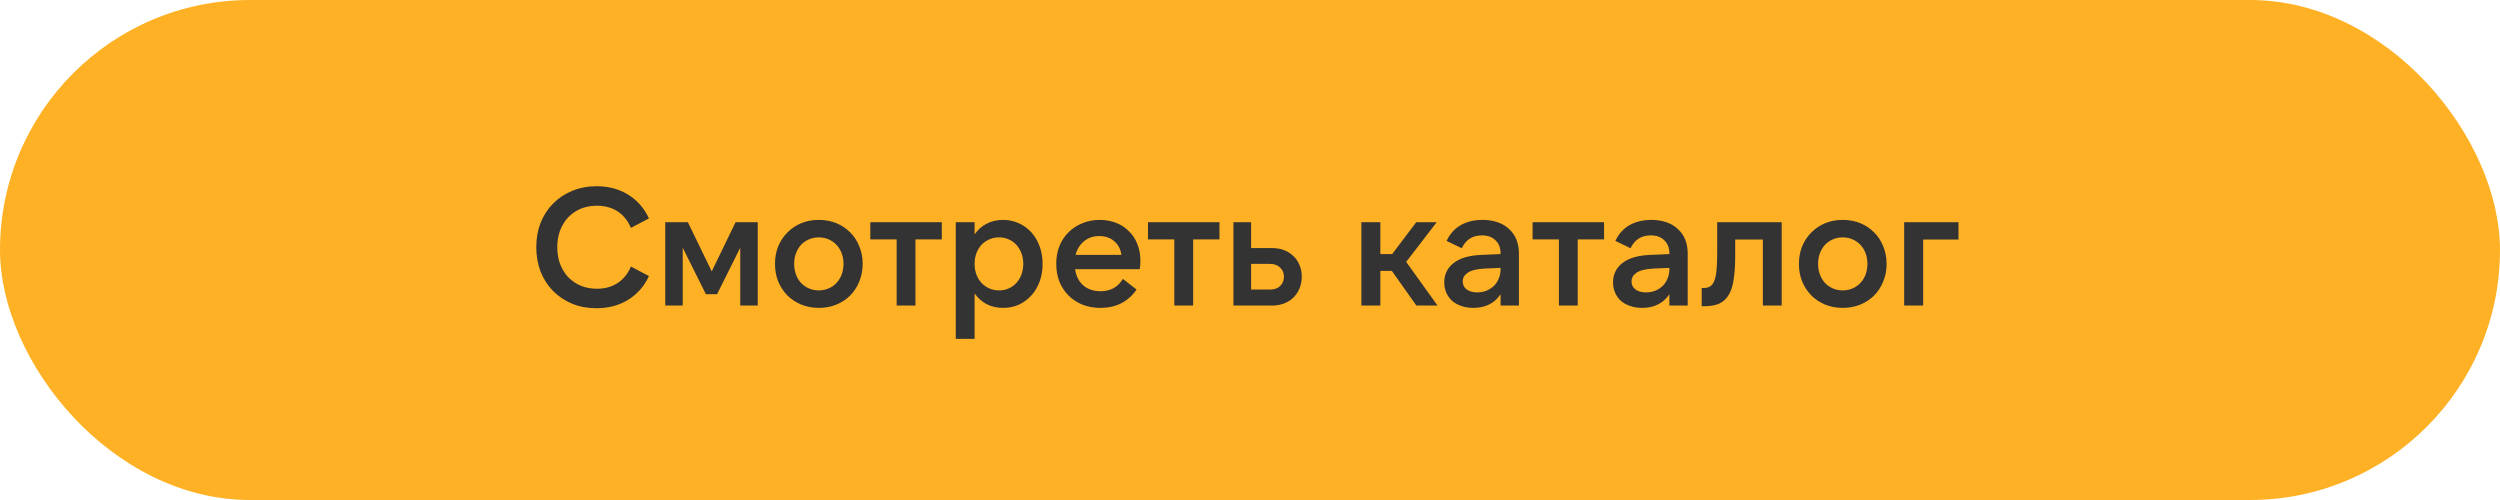
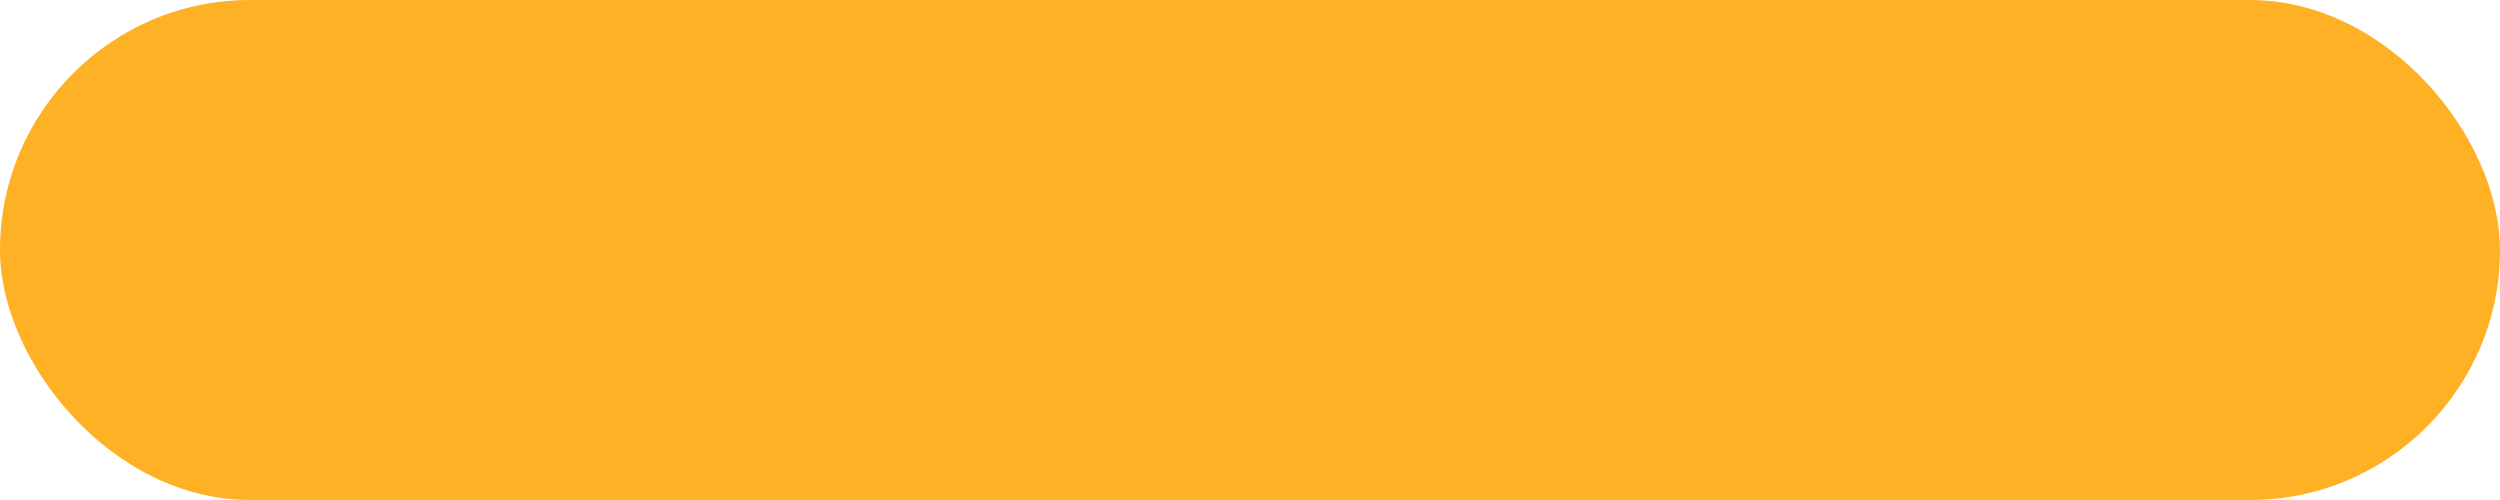
<svg xmlns="http://www.w3.org/2000/svg" width="180" height="36" viewBox="0 0 180 36" fill="none">
  <rect width="180" height="36" rx="18" fill="#FFB125" />
-   <path d="M42.944 22.192C42.312 22.192 41.728 22.084 41.192 21.868C40.664 21.644 40.208 21.34 39.824 20.956C39.44 20.564 39.14 20.1 38.924 19.564C38.716 19.02 38.612 18.432 38.612 17.8C38.612 17.16 38.716 16.572 38.924 16.036C39.14 15.5 39.44 15.04 39.824 14.656C40.208 14.264 40.664 13.96 41.192 13.744C41.728 13.52 42.312 13.408 42.944 13.408C43.816 13.408 44.58 13.612 45.236 14.02C45.892 14.428 46.388 14.996 46.724 15.724L45.428 16.408C45.204 15.888 44.884 15.492 44.468 15.22C44.052 14.948 43.556 14.812 42.98 14.812C42.556 14.812 42.168 14.884 41.816 15.028C41.472 15.172 41.172 15.376 40.916 15.64C40.668 15.904 40.472 16.22 40.328 16.588C40.192 16.956 40.124 17.36 40.124 17.8C40.124 18.24 40.192 18.644 40.328 19.012C40.472 19.38 40.668 19.696 40.916 19.96C41.172 20.224 41.472 20.428 41.816 20.572C42.168 20.716 42.556 20.788 42.98 20.788C43.556 20.788 44.052 20.652 44.468 20.38C44.884 20.108 45.204 19.712 45.428 19.192L46.724 19.876C46.388 20.604 45.892 21.172 45.236 21.58C44.58 21.988 43.816 22.192 42.944 22.192ZM51.245 19.54L52.961 16H54.557V22H53.297V17.836L51.629 21.184H50.825L49.157 17.836V22H47.897V16H49.529L51.245 19.54ZM58.956 22.168C58.492 22.168 58.068 22.088 57.684 21.928C57.3 21.768 56.968 21.548 56.688 21.268C56.408 20.98 56.188 20.644 56.028 20.26C55.876 19.876 55.8 19.456 55.8 19C55.8 18.544 55.876 18.124 56.028 17.74C56.188 17.356 56.408 17.024 56.688 16.744C56.968 16.456 57.3 16.232 57.684 16.072C58.068 15.912 58.492 15.832 58.956 15.832C59.42 15.832 59.844 15.912 60.228 16.072C60.612 16.232 60.944 16.456 61.224 16.744C61.504 17.024 61.72 17.356 61.872 17.74C62.032 18.124 62.112 18.544 62.112 19C62.112 19.456 62.032 19.876 61.872 20.26C61.72 20.644 61.504 20.98 61.224 21.268C60.944 21.548 60.612 21.768 60.228 21.928C59.844 22.088 59.42 22.168 58.956 22.168ZM58.956 20.908C59.212 20.908 59.448 20.86 59.664 20.764C59.888 20.668 60.076 20.536 60.228 20.368C60.388 20.2 60.512 20 60.6 19.768C60.688 19.528 60.732 19.272 60.732 19C60.732 18.72 60.688 18.464 60.6 18.232C60.512 18 60.388 17.8 60.228 17.632C60.076 17.464 59.888 17.332 59.664 17.236C59.448 17.14 59.212 17.092 58.956 17.092C58.7 17.092 58.46 17.14 58.236 17.236C58.02 17.332 57.832 17.464 57.672 17.632C57.52 17.8 57.4 18 57.312 18.232C57.224 18.464 57.18 18.72 57.18 19C57.18 19.272 57.224 19.528 57.312 19.768C57.4 20 57.52 20.2 57.672 20.368C57.832 20.536 58.02 20.668 58.236 20.764C58.46 20.86 58.7 20.908 58.956 20.908ZM67.81 16V17.236H65.914V22H64.558V17.236H62.662V16H67.81ZM71.935 20.908C72.191 20.908 72.423 20.86 72.631 20.764C72.847 20.668 73.031 20.536 73.183 20.368C73.335 20.2 73.455 20 73.543 19.768C73.631 19.528 73.675 19.272 73.675 19C73.675 18.72 73.631 18.464 73.543 18.232C73.455 18 73.335 17.8 73.183 17.632C73.031 17.464 72.847 17.332 72.631 17.236C72.423 17.14 72.191 17.092 71.935 17.092C71.679 17.092 71.443 17.14 71.227 17.236C71.011 17.332 70.823 17.464 70.663 17.632C70.511 17.8 70.391 18 70.303 18.232C70.215 18.464 70.171 18.72 70.171 19C70.171 19.272 70.215 19.528 70.303 19.768C70.391 20 70.511 20.2 70.663 20.368C70.823 20.536 71.011 20.668 71.227 20.764C71.443 20.86 71.679 20.908 71.935 20.908ZM72.223 22.168C71.791 22.168 71.399 22.08 71.047 21.904C70.695 21.72 70.403 21.46 70.171 21.124V24.4H68.815V16H70.171V16.876C70.403 16.54 70.691 16.284 71.035 16.108C71.387 15.924 71.783 15.832 72.223 15.832C72.631 15.832 73.007 15.912 73.351 16.072C73.695 16.224 73.995 16.44 74.251 16.72C74.507 17 74.707 17.336 74.851 17.728C74.995 18.112 75.067 18.536 75.067 19C75.067 19.464 74.995 19.892 74.851 20.284C74.707 20.668 74.507 21 74.251 21.28C73.995 21.56 73.695 21.78 73.351 21.94C73.007 22.092 72.631 22.168 72.223 22.168ZM77.442 18.352H80.742C80.686 17.944 80.514 17.616 80.226 17.368C79.946 17.12 79.586 16.996 79.146 16.996C78.714 16.996 78.35 17.12 78.054 17.368C77.758 17.608 77.554 17.936 77.442 18.352ZM79.23 22.168C78.766 22.168 78.338 22.092 77.946 21.94C77.554 21.78 77.218 21.56 76.938 21.28C76.658 21 76.438 20.668 76.278 20.284C76.126 19.892 76.05 19.464 76.05 19C76.05 18.528 76.126 18.1 76.278 17.716C76.438 17.324 76.658 16.992 76.938 16.72C77.218 16.44 77.55 16.224 77.934 16.072C78.318 15.912 78.734 15.832 79.182 15.832C79.614 15.832 80.01 15.904 80.37 16.048C80.73 16.192 81.038 16.396 81.294 16.66C81.558 16.916 81.758 17.224 81.894 17.584C82.038 17.944 82.11 18.344 82.11 18.784C82.11 18.872 82.106 18.968 82.098 19.072C82.09 19.168 82.078 19.272 82.062 19.384H77.406C77.478 19.872 77.674 20.26 77.994 20.548C78.322 20.828 78.738 20.968 79.242 20.968C79.954 20.968 80.49 20.672 80.85 20.08L81.834 20.848C81.226 21.728 80.358 22.168 79.23 22.168ZM87.802 16V17.236H85.906V22H84.55V17.236H82.654V16H87.802ZM90.079 20.848H91.435C91.747 20.848 91.991 20.764 92.167 20.596C92.351 20.42 92.443 20.196 92.443 19.924C92.443 19.652 92.351 19.432 92.167 19.264C91.991 19.088 91.747 19 91.435 19H90.079V20.848ZM91.591 22H88.807V16H90.079V17.86H91.579C91.907 17.86 92.203 17.912 92.467 18.016C92.731 18.12 92.955 18.264 93.139 18.448C93.323 18.624 93.467 18.84 93.571 19.096C93.675 19.344 93.727 19.62 93.727 19.924C93.727 20.22 93.675 20.496 93.571 20.752C93.467 21.008 93.323 21.228 93.139 21.412C92.955 21.596 92.731 21.74 92.467 21.844C92.203 21.948 91.911 22 91.591 22ZM100.214 19.504H99.386V22H98.018V16H99.386V18.292H100.238L101.966 16H103.442L101.246 18.856L103.502 22H101.978L100.214 19.504ZM108.042 19.288L106.902 19.336C106.326 19.368 105.918 19.468 105.678 19.636C105.438 19.796 105.318 20.004 105.318 20.26C105.318 20.5 105.41 20.692 105.594 20.836C105.786 20.98 106.042 21.052 106.362 21.052C106.602 21.052 106.822 21.012 107.022 20.932C107.23 20.844 107.41 20.728 107.562 20.584C107.714 20.432 107.83 20.256 107.91 20.056C107.998 19.848 108.042 19.624 108.042 19.384V19.288ZM103.986 20.332C103.986 19.756 104.21 19.292 104.658 18.94C105.114 18.58 105.79 18.384 106.686 18.352L108.042 18.292V18.232C108.042 17.848 107.922 17.54 107.682 17.308C107.45 17.068 107.122 16.948 106.698 16.948C106.026 16.948 105.542 17.256 105.246 17.872L104.154 17.344C104.386 16.848 104.722 16.472 105.162 16.216C105.61 15.96 106.138 15.832 106.746 15.832C107.146 15.832 107.506 15.888 107.826 16C108.154 16.112 108.43 16.276 108.654 16.492C108.886 16.7 109.062 16.952 109.182 17.248C109.302 17.544 109.362 17.88 109.362 18.256V22H108.042V21.184C107.602 21.84 106.946 22.168 106.074 22.168C105.746 22.168 105.454 22.12 105.198 22.024C104.942 21.936 104.722 21.812 104.538 21.652C104.362 21.484 104.226 21.288 104.13 21.064C104.034 20.84 103.986 20.596 103.986 20.332ZM115.493 16V17.236H113.597V22H112.241V17.236H110.345V16H115.493ZM120.195 19.288L119.055 19.336C118.479 19.368 118.071 19.468 117.831 19.636C117.591 19.796 117.471 20.004 117.471 20.26C117.471 20.5 117.563 20.692 117.747 20.836C117.939 20.98 118.195 21.052 118.515 21.052C118.755 21.052 118.975 21.012 119.175 20.932C119.383 20.844 119.563 20.728 119.715 20.584C119.867 20.432 119.983 20.256 120.063 20.056C120.151 19.848 120.195 19.624 120.195 19.384V19.288ZM116.139 20.332C116.139 19.756 116.363 19.292 116.811 18.94C117.267 18.58 117.943 18.384 118.839 18.352L120.195 18.292V18.232C120.195 17.848 120.075 17.54 119.835 17.308C119.603 17.068 119.275 16.948 118.851 16.948C118.179 16.948 117.695 17.256 117.399 17.872L116.307 17.344C116.539 16.848 116.875 16.472 117.315 16.216C117.763 15.96 118.291 15.832 118.899 15.832C119.299 15.832 119.659 15.888 119.979 16C120.307 16.112 120.583 16.276 120.807 16.492C121.039 16.7 121.215 16.952 121.335 17.248C121.455 17.544 121.515 17.88 121.515 18.256V22H120.195V21.184C119.755 21.84 119.099 22.168 118.227 22.168C117.899 22.168 117.607 22.12 117.351 22.024C117.095 21.936 116.875 21.812 116.691 21.652C116.515 21.484 116.379 21.288 116.283 21.064C116.187 20.84 116.139 20.596 116.139 20.332ZM122.522 20.74H122.618C122.818 20.74 122.982 20.704 123.11 20.632C123.246 20.552 123.35 20.42 123.422 20.236C123.502 20.044 123.558 19.784 123.59 19.456C123.622 19.128 123.638 18.712 123.638 18.208V16H128.282V22H126.926V17.248H124.934V18.448C124.934 19.096 124.898 19.648 124.826 20.104C124.762 20.56 124.646 20.932 124.478 21.22C124.31 21.508 124.082 21.72 123.794 21.856C123.514 21.984 123.158 22.048 122.726 22.048H122.522V20.74ZM132.679 22.168C132.215 22.168 131.791 22.088 131.407 21.928C131.023 21.768 130.691 21.548 130.411 21.268C130.131 20.98 129.911 20.644 129.751 20.26C129.599 19.876 129.523 19.456 129.523 19C129.523 18.544 129.599 18.124 129.751 17.74C129.911 17.356 130.131 17.024 130.411 16.744C130.691 16.456 131.023 16.232 131.407 16.072C131.791 15.912 132.215 15.832 132.679 15.832C133.143 15.832 133.567 15.912 133.951 16.072C134.335 16.232 134.667 16.456 134.947 16.744C135.227 17.024 135.443 17.356 135.595 17.74C135.755 18.124 135.835 18.544 135.835 19C135.835 19.456 135.755 19.876 135.595 20.26C135.443 20.644 135.227 20.98 134.947 21.268C134.667 21.548 134.335 21.768 133.951 21.928C133.567 22.088 133.143 22.168 132.679 22.168ZM132.679 20.908C132.935 20.908 133.171 20.86 133.387 20.764C133.611 20.668 133.799 20.536 133.951 20.368C134.111 20.2 134.235 20 134.323 19.768C134.411 19.528 134.455 19.272 134.455 19C134.455 18.72 134.411 18.464 134.323 18.232C134.235 18 134.111 17.8 133.951 17.632C133.799 17.464 133.611 17.332 133.387 17.236C133.171 17.14 132.935 17.092 132.679 17.092C132.423 17.092 132.183 17.14 131.959 17.236C131.743 17.332 131.555 17.464 131.395 17.632C131.243 17.8 131.123 18 131.035 18.232C130.947 18.464 130.903 18.72 130.903 19C130.903 19.272 130.947 19.528 131.035 19.768C131.123 20 131.243 20.2 131.395 20.368C131.555 20.536 131.743 20.668 131.959 20.764C132.183 20.86 132.423 20.908 132.679 20.908ZM137.1 16H141.012V17.248H138.468V22H137.1V16Z" fill="#333333" />
</svg>